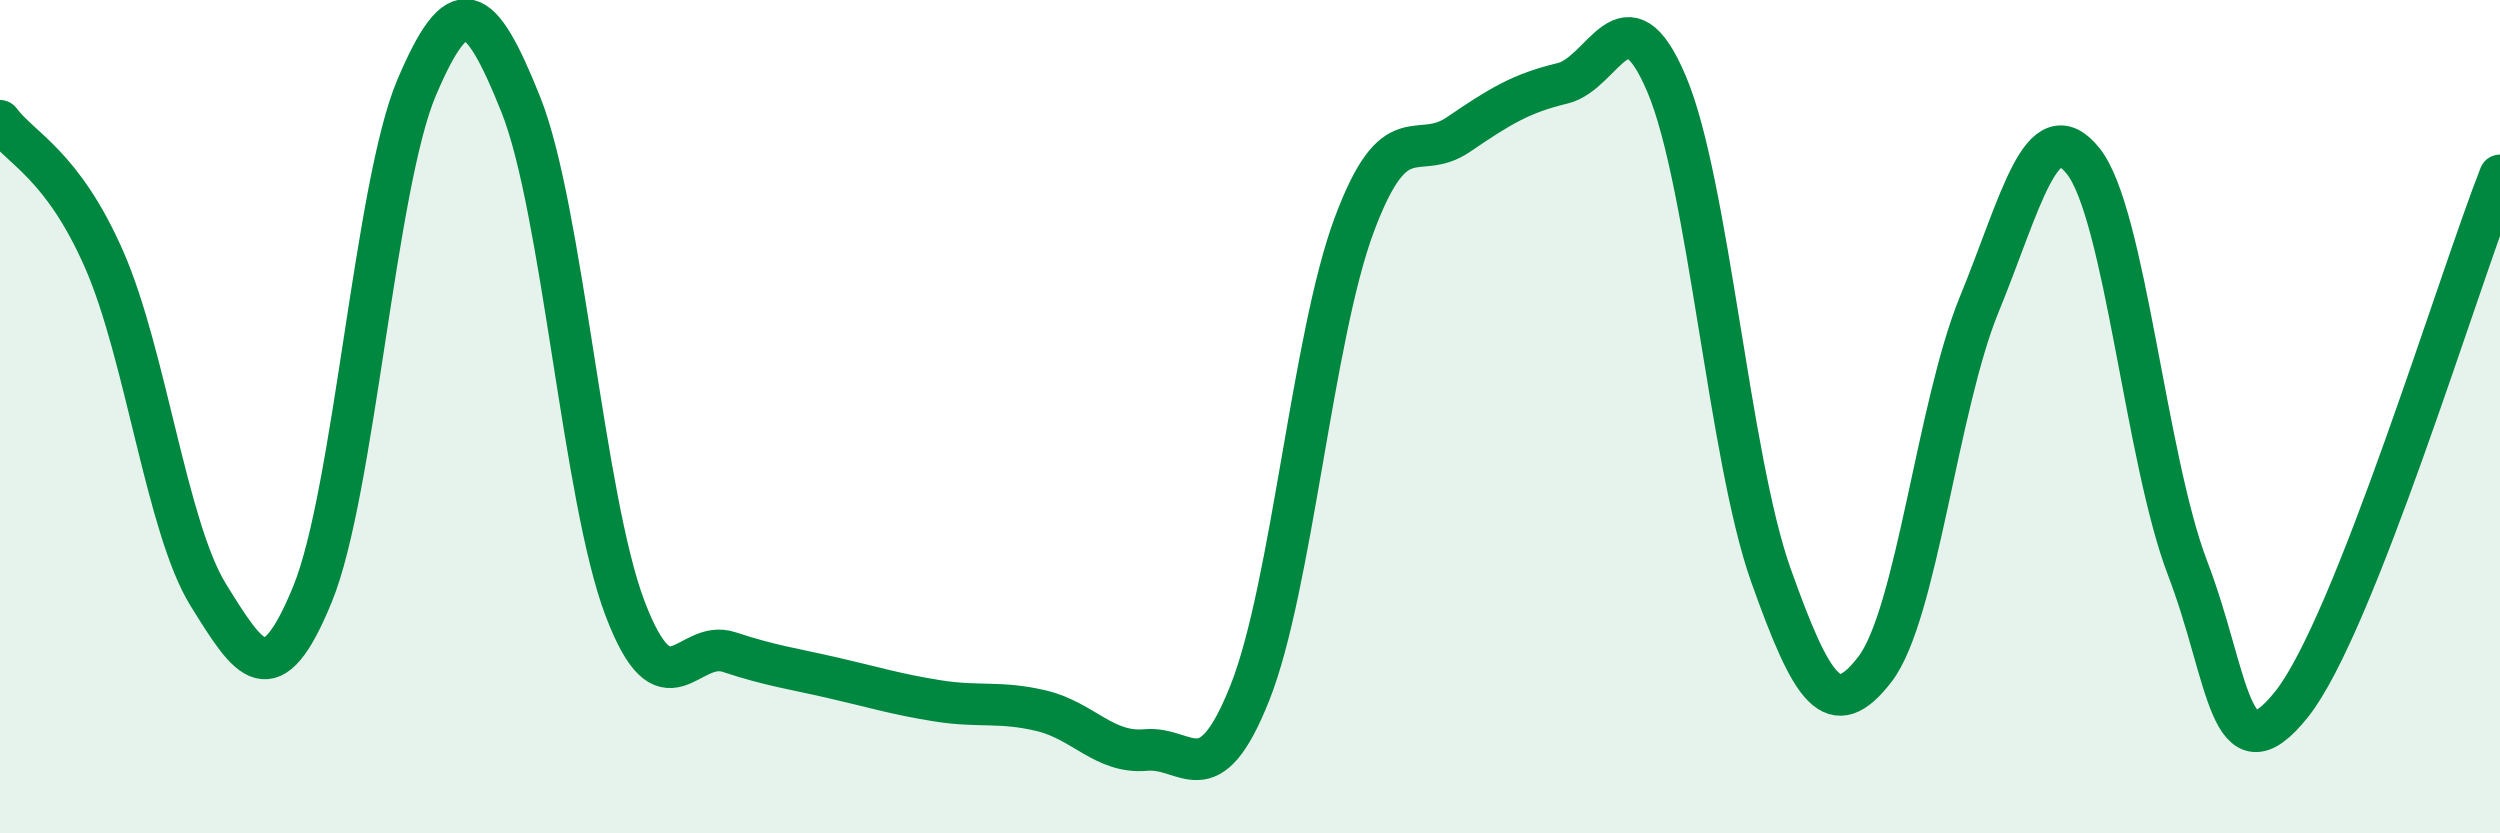
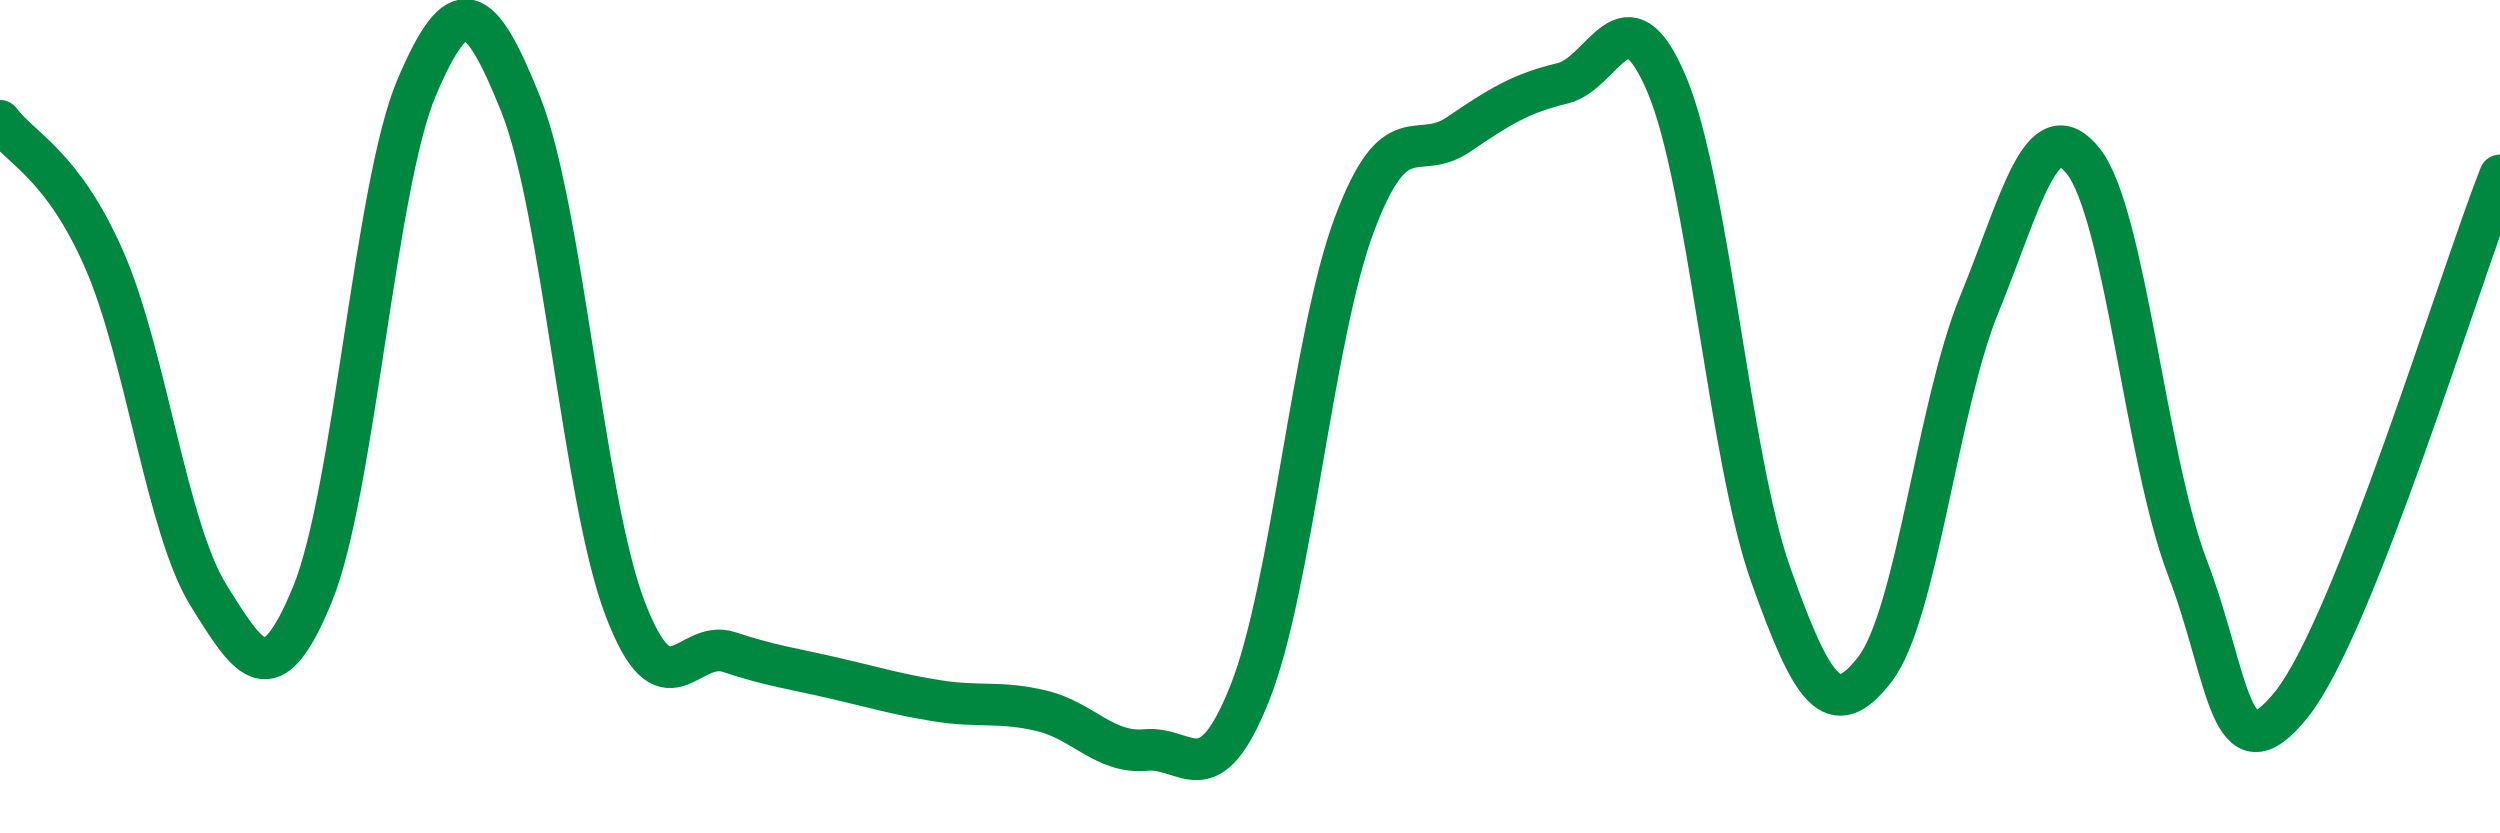
<svg xmlns="http://www.w3.org/2000/svg" width="60" height="20" viewBox="0 0 60 20">
-   <path d="M 0,2.9 C 0.5,3.57 1.5,3.95 2.5,6.23 C 3.5,8.51 4,12.67 5,14.28 C 6,15.89 6.5,16.7 7.5,14.26 C 8.5,11.82 9,4.45 10,2.1 C 11,-0.25 11.5,0.01 12.5,2.51 C 13.5,5.01 14,11.97 15,14.6 C 16,17.23 16.5,15.32 17.5,15.65 C 18.5,15.98 19,16.04 20,16.27 C 21,16.5 21.5,16.66 22.5,16.82 C 23.5,16.98 24,16.82 25,17.06 C 26,17.3 26.5,18.09 27.5,18 C 28.5,17.91 29,19.14 30,16.62 C 31,14.1 31.5,8.08 32.5,5.4 C 33.5,2.72 34,3.91 35,3.23 C 36,2.55 36.5,2.24 37.5,2 C 38.5,1.76 39,-0.34 40,2.02 C 41,4.38 41.5,10.99 42.5,13.8 C 43.5,16.61 44,17.36 45,16.06 C 46,14.76 46.5,9.75 47.5,7.31 C 48.5,4.87 49,2.61 50,3.87 C 51,5.13 51.5,11.02 52.5,13.63 C 53.5,16.24 53.5,18.78 55,16.9 C 56.5,15.02 59,6.75 60,4.21L60 20L0 20Z" fill="#008740" opacity="0.1" stroke-linecap="round" stroke-linejoin="round" />
  <path d="M 0,2.9 C 0.5,3.57 1.5,3.95 2.5,6.23 C 3.5,8.51 4,12.67 5,14.28 C 6,15.89 6.5,16.7 7.5,14.26 C 8.5,11.82 9,4.45 10,2.1 C 11,-0.25 11.5,0.01 12.5,2.51 C 13.5,5.01 14,11.97 15,14.6 C 16,17.23 16.5,15.32 17.5,15.65 C 18.5,15.98 19,16.04 20,16.27 C 21,16.5 21.5,16.66 22.5,16.82 C 23.5,16.98 24,16.82 25,17.06 C 26,17.3 26.5,18.09 27.5,18 C 28.5,17.91 29,19.14 30,16.62 C 31,14.1 31.5,8.08 32.5,5.4 C 33.5,2.72 34,3.91 35,3.23 C 36,2.55 36.5,2.24 37.5,2 C 38.5,1.76 39,-0.34 40,2.02 C 41,4.38 41.5,10.99 42.5,13.8 C 43.5,16.61 44,17.36 45,16.06 C 46,14.76 46.5,9.75 47.5,7.31 C 48.5,4.87 49,2.61 50,3.87 C 51,5.13 51.5,11.02 52.5,13.63 C 53.5,16.24 53.5,18.78 55,16.9 C 56.5,15.02 59,6.75 60,4.21" stroke="#008740" stroke-width="1" fill="none" stroke-linecap="round" stroke-linejoin="round" />
</svg>